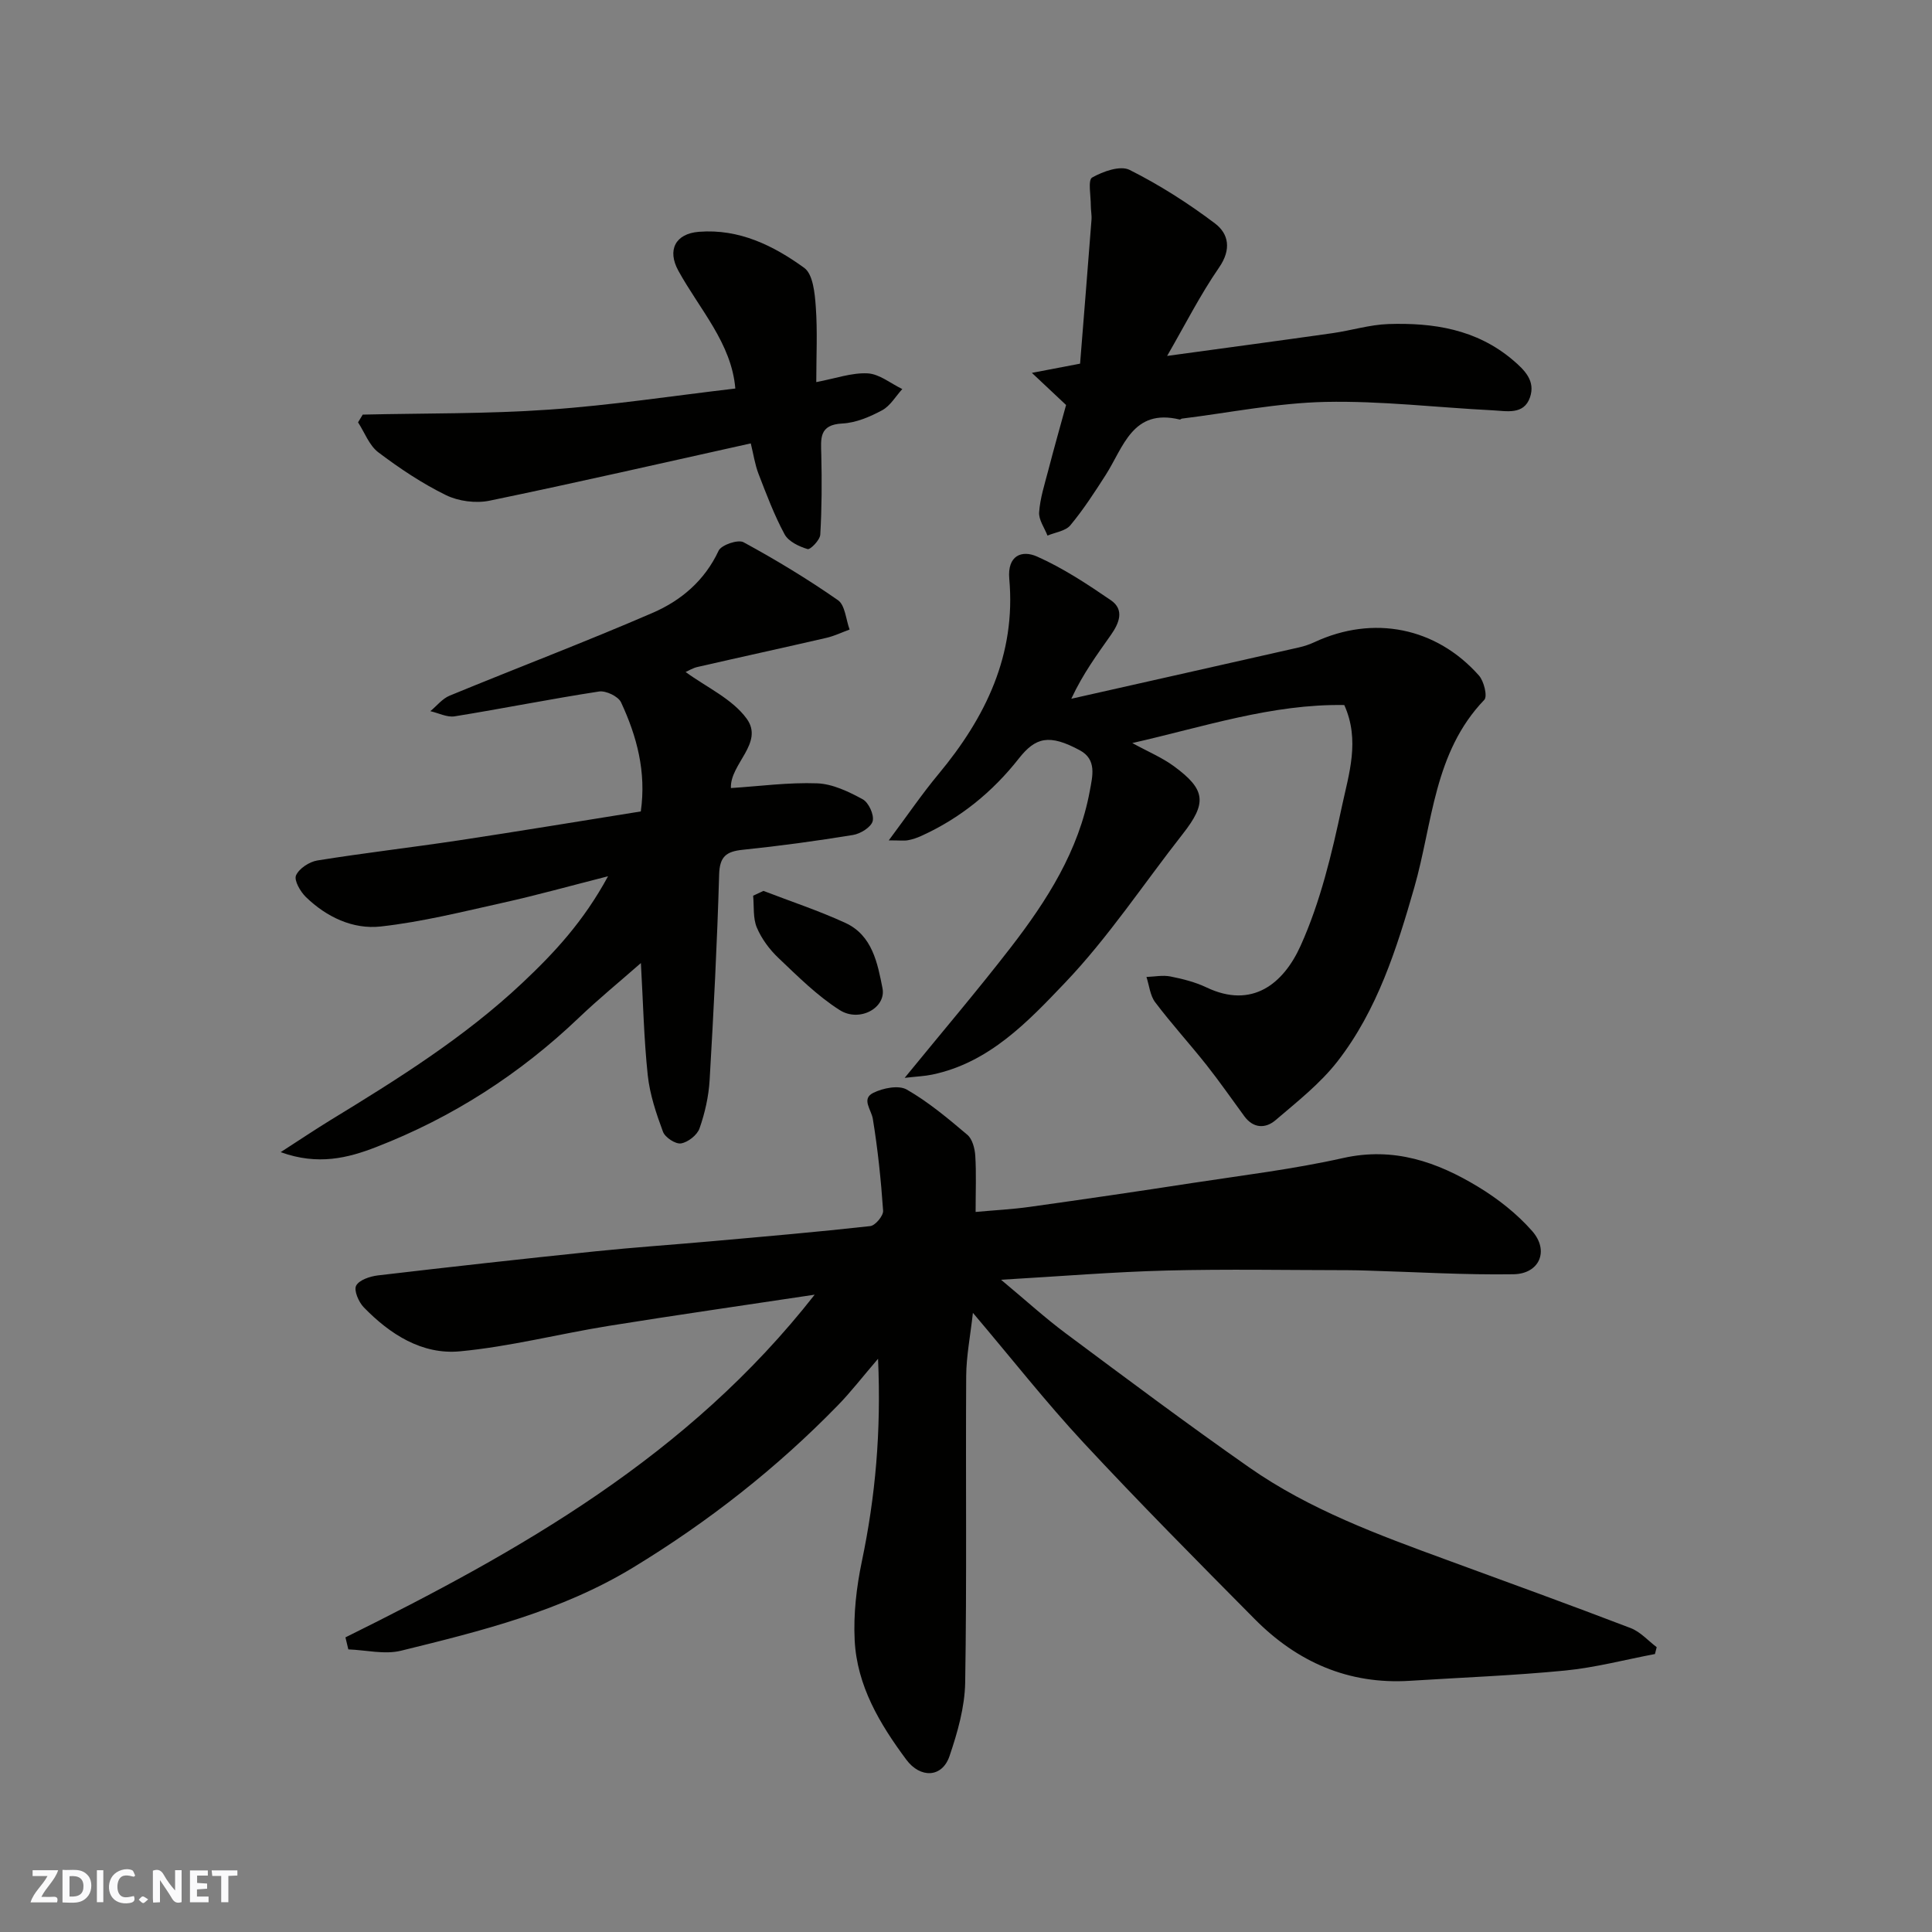
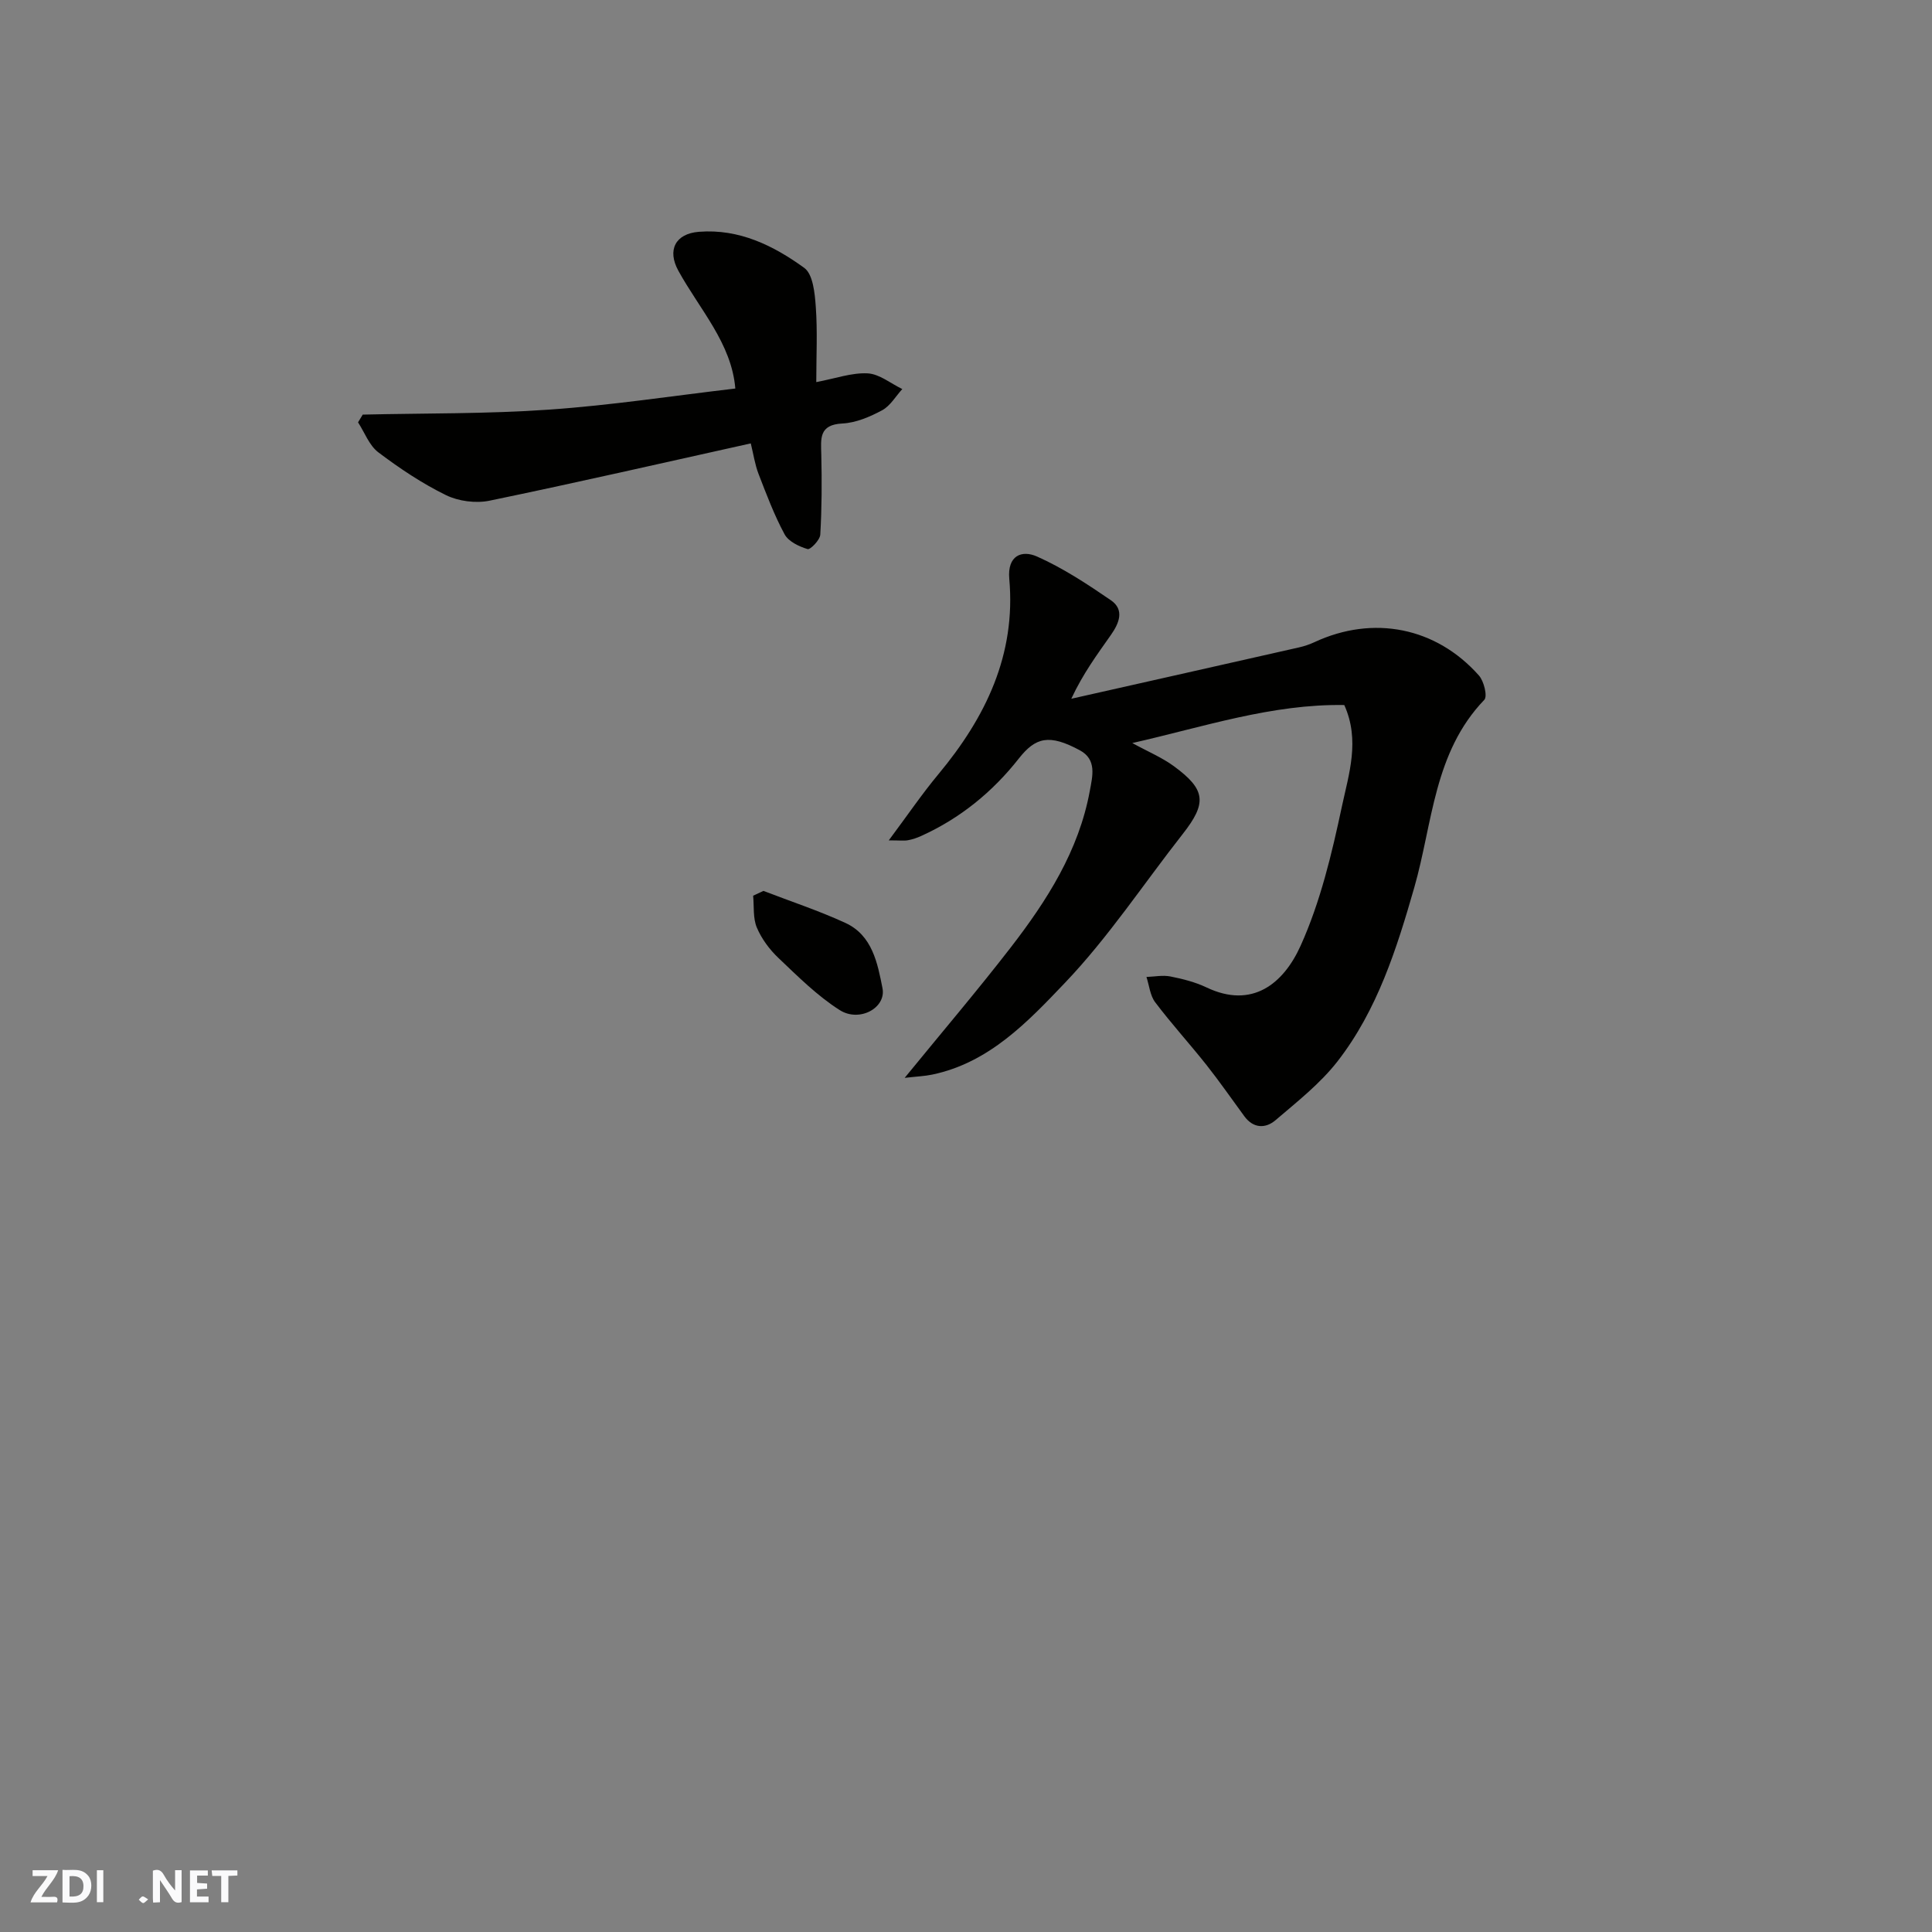
<svg xmlns="http://www.w3.org/2000/svg" enable-background="new 0 0 400 400" viewBox="0 0 400 400">
  <rect x="0" y="0" width="400" height="400" fill="#808080" stroke="none" />
  <g fill="#fafafb">
    <path d="m37.59 393.81c-.92.31-1.52.05-2-.78-.7-1.2-1.52-2.34-2.47-3.78v4.59c-.55.03-.95.05-1.41.07-.03-.37-.06-.64-.06-.91 0-1.91 0-3.81 0-5.7 1.13-.41 1.77-.03 2.29.91.62 1.11 1.38 2.14 2.31 3.19v-4.2h1.35v6.61z" />
    <path d="m12.94 393.88v-6.75c1.9.19 3.93-.54 5.37 1.29.8 1.01.78 2.88.03 3.97-1.37 1.97-3.4 1.51-5.4 1.49m1.45-1.22c2.04.12 2.92-.58 2.89-2.21-.03-1.51-.98-2.19-2.89-2z" />
    <path d="m11.81 393.87h-5.49c.68-2.18 2.47-3.48 3.51-5.45h-3.08v-1.21h5.29c-.71 2.13-2.44 3.48-3.47 5.51.86 0 1.63.04 2.39-.01.79-.05 1.14.21.85 1.16" />
    <path d="m39.33 393.86v-6.61h3.7v1.07h-2.22v1.52c.68.04 1.34.09 2.07.13v1.07c-.72.05-1.38.09-2.1.14v1.48h2.4v1.19h-3.85z" />
-     <path d="m27.71 388.56c-1.15-.3-2.46-.61-3.1.64-.37.73-.41 1.93-.06 2.67.63 1.35 1.99.93 3.17.68.35.94-.01 1.32-.93 1.46-1.62.25-3.05-.27-3.76-1.48-.73-1.24-.6-3.03.31-4.17.88-1.11 2.71-1.7 4-1.16.32.13.44.74.65 1.12-.1.08-.19.16-.28.24" />
    <path d="m49.15 387.24v1.07c-.59.02-1.17.05-1.87.08v5.44h-1.48v-5.44h-1.85c-.05-.4-.08-.73-.13-1.15z" />
    <path d="m20.06 387.21h1.33v6.62h-1.33z" />
    <path d="m30.68 393.25c-.49.38-.8.79-1.05.76-.32-.05-.6-.45-.9-.7.26-.24.51-.64.8-.67.29-.04.62.3 1.15.61" />
  </g>
-   <path d="m71.52 339c36.09-17.88 70.91-37.45 97.15-70.95-14.86 2.24-28.77 4.23-42.64 6.46-10.3 1.66-20.48 4.3-30.83 5.27-7.82.73-14.47-3.53-19.89-9.12-1.06-1.09-2.09-3.51-1.57-4.48.63-1.19 2.87-1.92 4.49-2.12 14.98-1.76 29.98-3.43 44.98-4.98 8.02-.83 16.06-1.37 24.09-2.09 10.97-.98 21.94-1.92 32.88-3.14 1.04-.12 2.73-2.14 2.66-3.18-.44-6.36-1.1-12.73-2.13-19.02-.32-1.94-2.42-4.13.08-5.38 2-1 5.25-1.65 6.94-.69 4.5 2.58 8.56 5.99 12.55 9.37 1.04.88 1.54 2.82 1.64 4.32.23 3.64.07 7.3.07 11.65 3.91-.36 7.58-.54 11.19-1.05 11.17-1.56 22.33-3.19 33.47-4.91 10.49-1.61 21.08-2.88 31.42-5.2 10.48-2.35 19.45.79 27.99 5.97 4.09 2.48 8.03 5.58 11.17 9.16 3.57 4.07 1.5 8.85-3.88 8.93-10.09.16-20.2-.47-30.3-.76-1.33-.04-2.66-.08-4-.08-12.5-.01-25-.25-37.49.07-10.98.28-21.94 1.19-34.3 1.91 5.15 4.29 9.1 7.9 13.37 11.08 12.58 9.37 25.15 18.78 38 27.77 12.51 8.75 26.78 13.98 41.01 19.19 12.68 4.65 25.37 9.25 37.98 14.08 2 .77 3.6 2.6 5.38 3.95-.12.47-.24.95-.36 1.42-6.2 1.17-12.36 2.81-18.62 3.42-10.66 1.04-21.39 1.44-32.09 2.12-12.75.81-23.38-3.9-32.19-12.81-11.93-12.04-23.87-24.08-35.41-36.49-7.81-8.41-14.92-17.47-22.9-26.88-.54 4.83-1.36 8.94-1.39 13.06-.13 21.16.14 42.33-.21 63.49-.09 5.1-1.58 10.32-3.24 15.21-1.55 4.56-6.08 4.61-8.94.76-5.53-7.44-10.23-15.32-10.7-24.75-.27-5.4.37-10.97 1.48-16.28 2.81-13.41 4.03-26.89 3.36-41.98-3.3 3.84-5.65 6.91-8.34 9.66-12.67 13.01-26.82 24.1-42.36 33.55-14.9 9.06-31.47 13.15-48.05 17.23-3.41.84-7.27-.14-10.92-.27-.19-.82-.39-1.65-.6-2.49z" fill="#010100" />
  <path d="m187.3 223.16c7.93-9.71 15.16-18.2 21.97-27.01 7.5-9.71 14.08-20.01 16.36-32.39.56-3.07 1.5-6.5-2.06-8.42-6.34-3.42-9.16-2.71-12.64 1.71-5.43 6.91-12.13 12.37-20.19 16.02-.88.4-1.81.72-2.75.89-.79.15-1.63.03-3.98.03 3.86-5.17 6.88-9.62 10.31-13.74 9.76-11.74 16.05-24.7 14.64-40.41-.43-4.83 2.59-6.02 5.74-4.62 5.38 2.39 10.4 5.7 15.29 9.05 2.92 2 1.66 4.84.01 7.19-2.81 4.01-5.74 7.93-8.2 13.21 15.71-3.54 31.43-7.07 47.14-10.63 1.1-.25 2.2-.62 3.23-1.1 12.12-5.63 25.13-3.11 34.03 6.92 1.04 1.17 1.8 4.31 1.11 5.03-10.48 10.92-10.67 25.48-14.49 38.83-3.63 12.66-7.66 25.42-15.9 36.02-3.58 4.6-8.34 8.34-12.82 12.17-2.06 1.77-4.59 1.76-6.47-.8-2.61-3.55-5.12-7.18-7.85-10.63-3.47-4.38-7.25-8.52-10.61-12.97-1.06-1.4-1.23-3.47-1.81-5.24 1.67-.06 3.39-.42 4.98-.1 2.53.5 5.12 1.16 7.44 2.26 9.47 4.52 15.95-.77 19.49-8.61 4.1-9.08 6.47-19.06 8.56-28.87 1.42-6.67 3.79-13.65.49-20.98-14.96-.25-29.07 4.51-43.89 7.87 3.28 1.8 6.17 3 8.62 4.8 6.64 4.87 6.85 7.63 1.79 14.07-8.08 10.29-15.36 21.35-24.35 30.77-7.66 8.03-15.67 16.54-27.47 19-1.55.33-3.13.38-5.72.68z" fill="#010100" />
-   <path d="m141.95 139.13c4.28 3.14 9.64 5.54 12.64 9.66 3.67 5.04-3.5 9.4-3.26 14.37 5.91-.38 11.9-1.2 17.85-.98 3.21.12 6.52 1.72 9.43 3.3 1.24.67 2.4 3.22 2.07 4.52-.32 1.25-2.52 2.62-4.06 2.87-7.58 1.24-15.21 2.28-22.86 3.07-3.39.35-4.76 1.39-4.87 5.1-.41 14.21-1.14 28.41-1.97 42.59-.2 3.37-.97 6.8-2.09 9.99-.48 1.38-2.39 2.88-3.84 3.11-1.14.18-3.3-1.24-3.73-2.42-1.4-3.77-2.72-7.71-3.15-11.69-.8-7.55-.96-15.16-1.42-23.23-4.4 3.86-8.78 7.44-12.86 11.34-12.23 11.67-26.2 20.65-41.93 26.75-5.84 2.27-12.07 3.86-19.79 1.06 4.05-2.61 7.1-4.66 10.23-6.58 13.97-8.53 27.82-17.17 39.85-28.5 6.58-6.2 12.6-12.65 17.7-22.04-8.09 2.06-14.85 3.95-21.7 5.47-8.41 1.87-16.82 3.98-25.36 4.93-5.76.64-11.23-1.96-15.5-6.1-1.15-1.12-2.49-3.45-2.04-4.48.63-1.43 2.75-2.82 4.42-3.09 9.69-1.56 19.44-2.68 29.14-4.14 12.58-1.9 25.13-3.98 37.82-6.01 1.17-8.19-.82-15.57-4.09-22.59-.58-1.24-3.14-2.46-4.56-2.24-9.99 1.53-19.91 3.53-29.89 5.14-1.58.25-3.35-.69-5.03-1.07 1.32-1.09 2.48-2.59 3.99-3.21 13.99-5.77 28.16-11.14 42.04-17.15 5.87-2.54 10.76-6.66 13.65-12.86.56-1.2 4.01-2.37 5.15-1.76 6.72 3.65 13.29 7.63 19.56 12 1.49 1.04 1.64 4 2.41 6.08-1.6.58-3.16 1.34-4.8 1.72-8.84 2.04-17.71 3.97-26.56 6-1.05.21-2 .81-2.59 1.07z" fill="#010100" />
-   <path d="m241.64 73.69c11.97-1.64 23.11-3.13 34.23-4.71 3.88-.55 7.71-1.76 11.59-1.89 9.29-.3 18.19 1.06 25.71 7.41 2.57 2.17 4.75 4.4 3.6 7.76-1.27 3.71-4.87 2.83-7.75 2.69-11.53-.58-23.07-1.98-34.58-1.74-9.93.21-19.83 2.23-29.74 3.46-.16.02-.32.23-.45.19-9.76-2.37-11.64 5.71-15.33 11.48-2.29 3.57-4.61 7.16-7.32 10.42-.99 1.19-3.12 1.45-4.73 2.13-.62-1.61-1.84-3.27-1.73-4.83.2-2.88 1.12-5.73 1.86-8.56 1.18-4.55 2.46-9.07 3.72-13.65-1.86-1.75-3.86-3.62-7.08-6.65 3.74-.71 6.23-1.19 9.98-1.91.77-9.6 1.58-19.68 2.36-29.76.08-.99-.14-1.99-.14-2.98.01-2.01-.63-5.28.27-5.79 2.24-1.27 5.82-2.55 7.75-1.59 6.2 3.11 12.14 6.9 17.69 11.09 2.85 2.15 3.43 5.39.85 9.12-3.92 5.68-7.06 11.91-10.76 18.31z" fill="#010100" />
  <path d="m152.24 80.44c-.78-9.38-7.39-16.37-11.8-24.4-2.34-4.26-.63-7.67 4.28-8.05 8.34-.65 15.42 2.86 21.79 7.47 1.82 1.32 2.19 5.26 2.39 8.06.37 5.08.1 10.2.1 15.59 3.97-.75 7.35-1.98 10.64-1.81 2.44.13 4.78 2.1 7.17 3.25-1.37 1.5-2.48 3.48-4.17 4.39-2.53 1.36-5.43 2.6-8.24 2.74-4.89.25-4.44 3.15-4.36 6.47.13 5.51.11 11.04-.21 16.54-.06 1.11-2.07 3.17-2.63 2.99-1.77-.53-3.95-1.56-4.76-3.06-2.15-3.98-3.76-8.28-5.4-12.52-.74-1.93-1.04-4.03-1.6-6.3-18.18 4.03-36.09 8.14-54.08 11.86-2.85.59-6.43.12-9.03-1.15-4.94-2.42-9.6-5.54-14-8.86-1.89-1.43-2.83-4.1-4.2-6.21.32-.53.65-1.07.97-1.6 12.85-.3 25.74-.13 38.55-1.03 12.9-.89 25.74-2.87 38.59-4.37z" fill="#010100" />
  <path d="m158.06 184.45c5.68 2.19 11.48 4.1 16.99 6.64 5.55 2.56 6.64 8.32 7.66 13.51.8 4.06-4.76 7.14-8.87 4.52-4.64-2.95-8.65-6.96-12.67-10.78-1.85-1.75-3.5-3.98-4.48-6.31-.82-1.95-.55-4.37-.76-6.58.71-.33 1.42-.66 2.13-1z" fill="#010100" />
</svg>